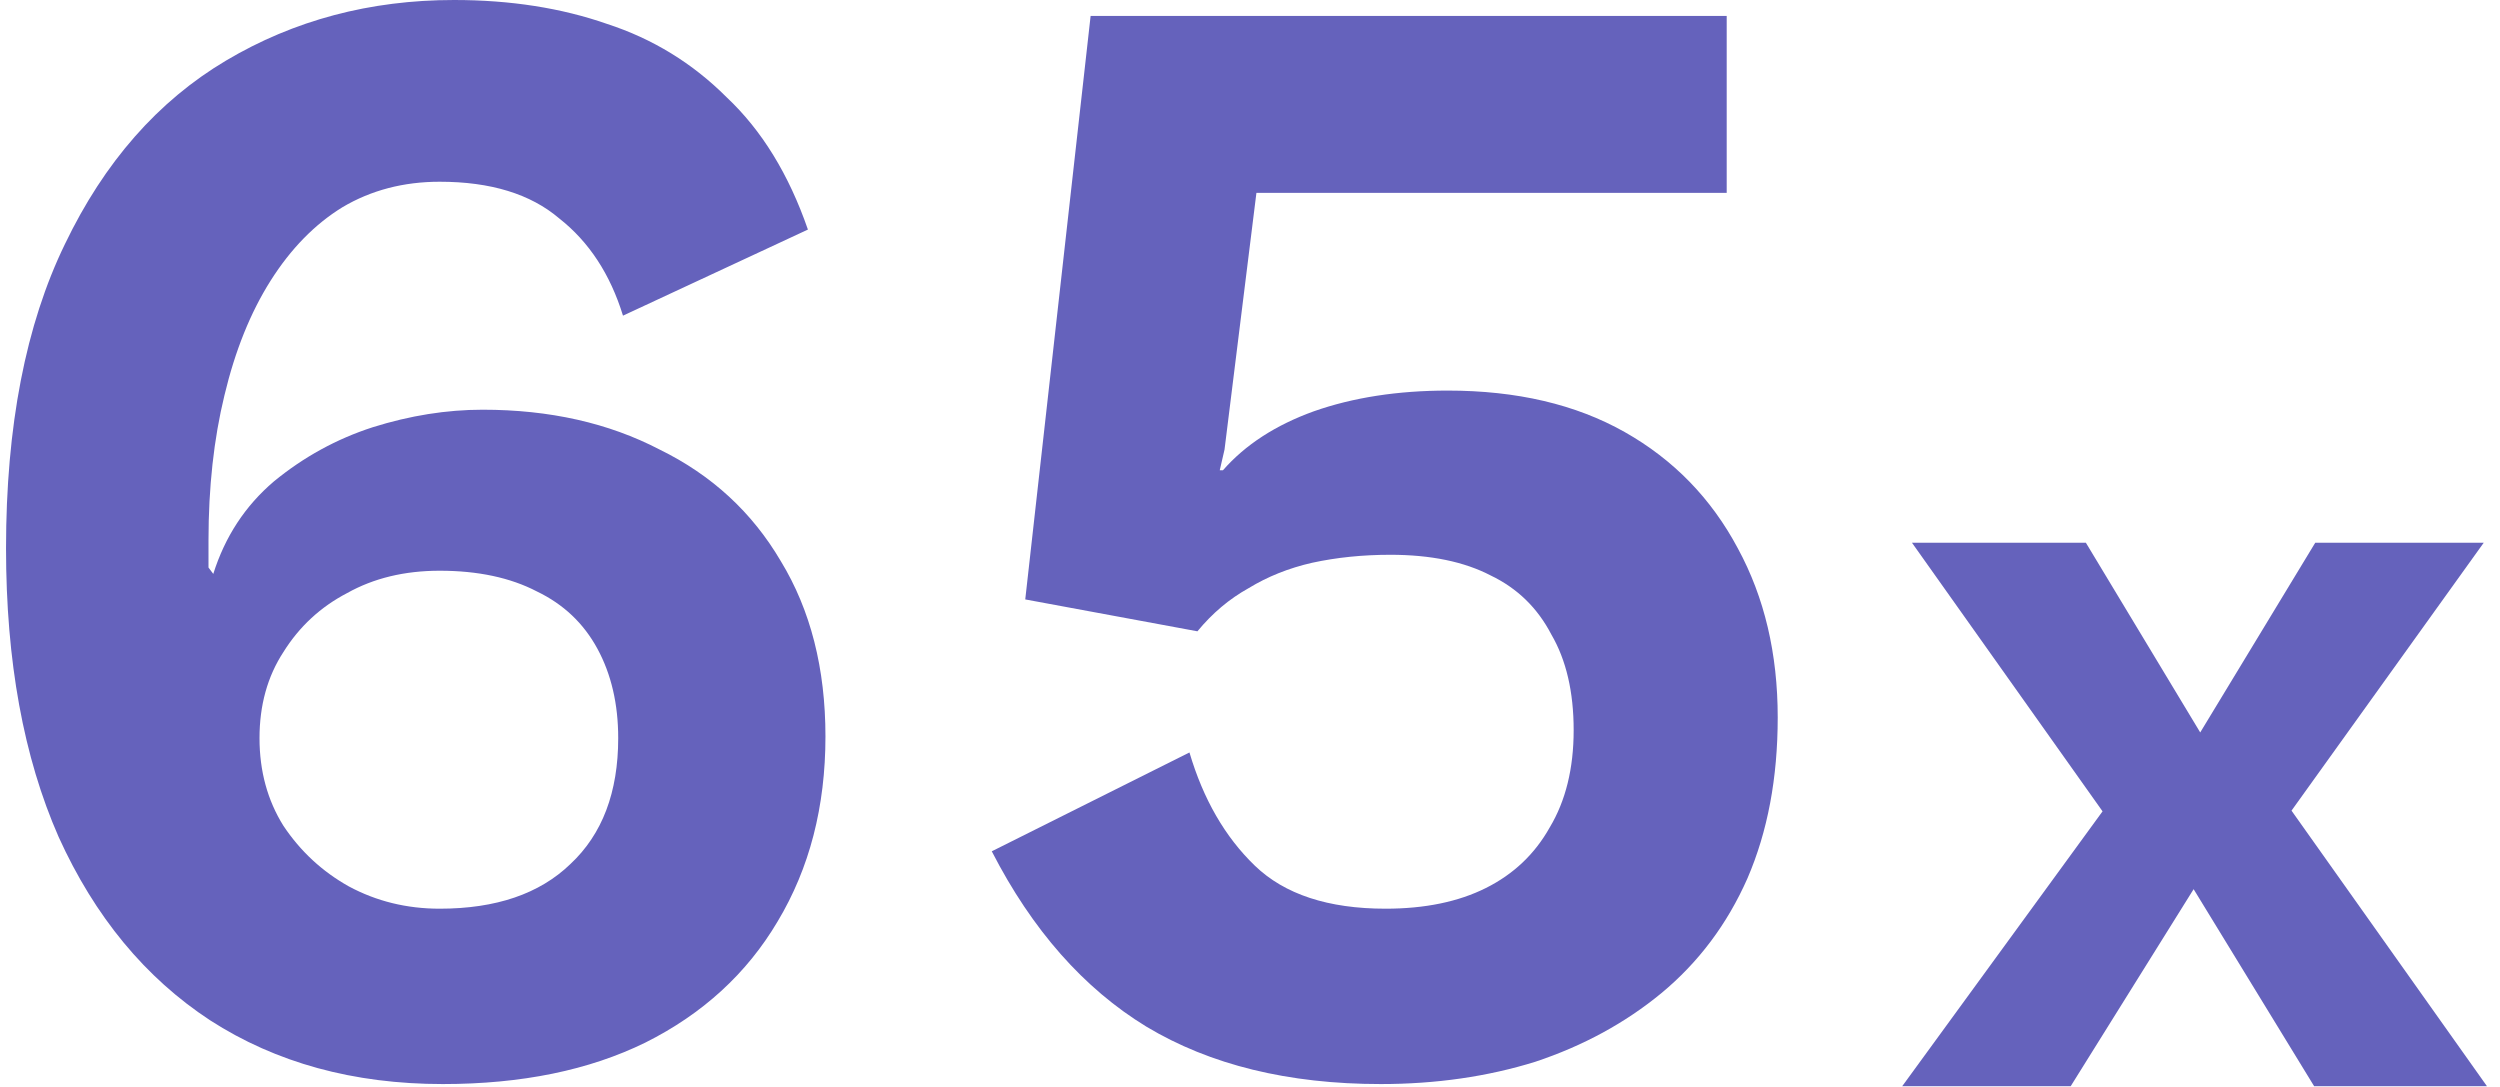
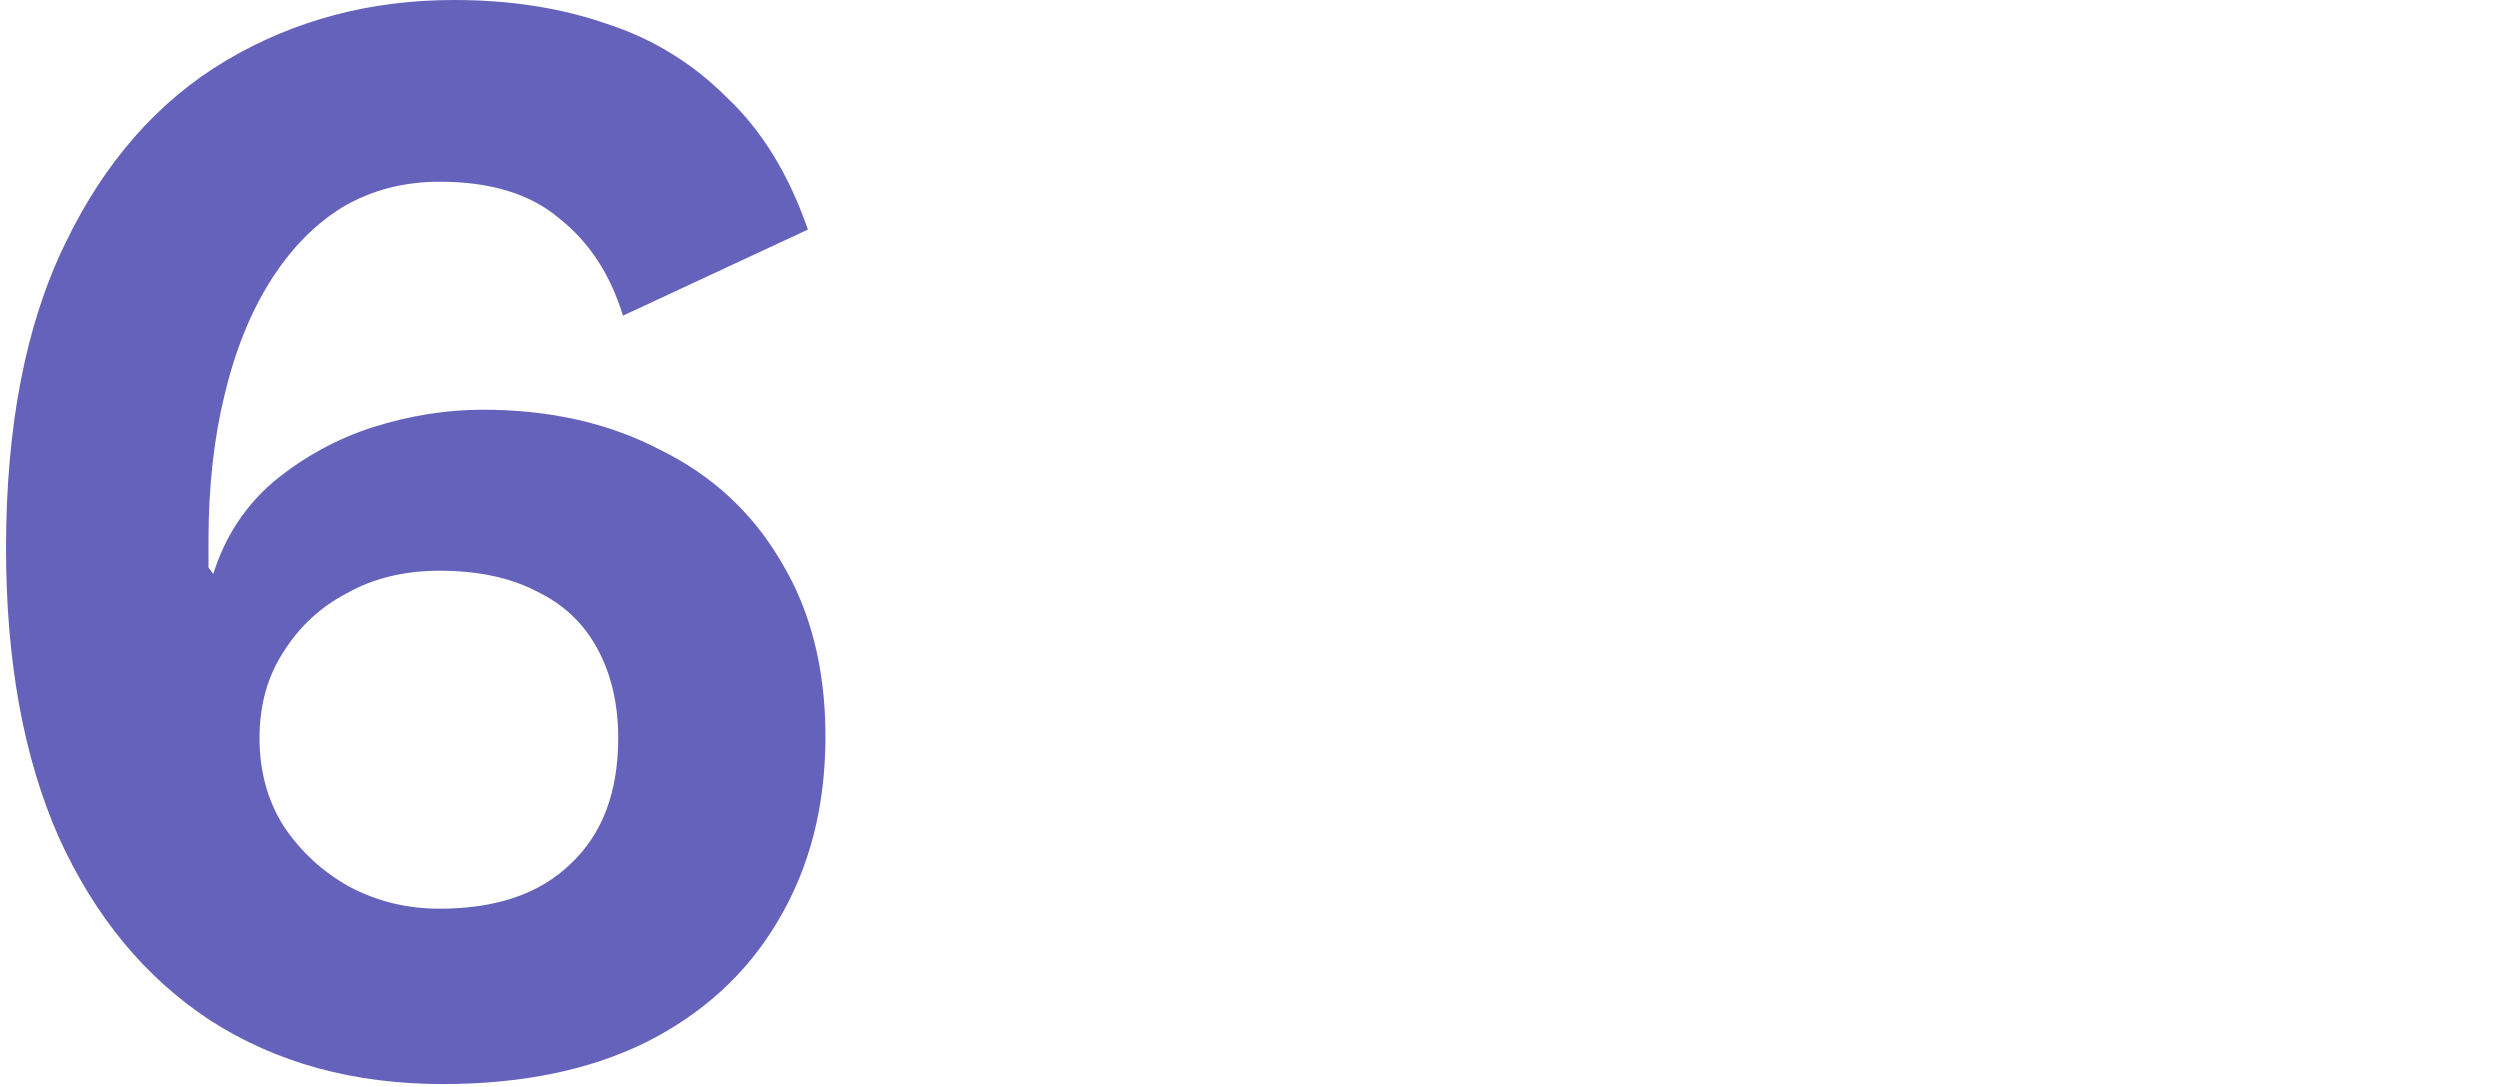
<svg xmlns="http://www.w3.org/2000/svg" width="138" height="60" viewBox="0 0 138 60" fill="none">
-   <path d="M115.141 29.96L123.061 43.1L125.281 43.04L137.281 59.96H127.741L119.521 46.52L117.121 46.28L105.541 29.96H115.141ZM137.101 29.96L125.521 46.1L123.061 45.92L114.301 59.96H105.001L117.421 42.92L119.761 43.22L127.801 29.96H137.101Z" fill="#6562BC" />
-   <path d="M76.218 59.84C71.114 59.84 66.802 58.784 63.282 56.672C59.821 54.56 56.975 51.333 54.746 46.992L65.658 41.536C66.421 44.117 67.623 46.2 69.266 47.784C70.909 49.368 73.314 50.16 76.482 50.16C78.653 50.16 80.501 49.779 82.026 49.016C83.551 48.253 84.725 47.139 85.546 45.672C86.426 44.205 86.866 42.416 86.866 40.304C86.866 38.192 86.455 36.432 85.634 35.024C84.871 33.557 83.757 32.472 82.29 31.768C80.823 31.005 78.975 30.624 76.746 30.624C75.221 30.624 73.783 30.771 72.434 31.064C71.143 31.357 69.97 31.827 68.914 32.472C67.858 33.059 66.919 33.851 66.098 34.848L56.594 33.088L60.202 0.88H95.314V10.648H69.354L67.594 24.816L67.33 25.96H67.506C68.738 24.552 70.41 23.467 72.522 22.704C74.693 21.941 77.157 21.56 79.914 21.56C83.727 21.56 86.983 22.323 89.682 23.848C92.381 25.373 94.463 27.515 95.93 30.272C97.397 32.971 98.13 36.08 98.13 39.6C98.13 42.944 97.573 45.907 96.458 48.488C95.343 51.011 93.759 53.123 91.706 54.824C89.711 56.467 87.394 57.728 84.754 58.608C82.114 59.429 79.269 59.84 76.218 59.84Z" fill="#6562BC" />
  <path d="M25.061 0C28.171 0 30.987 0.44 33.509 1.32C36.032 2.141 38.232 3.491 40.109 5.368C42.045 7.187 43.541 9.621 44.597 12.672L34.389 17.424C33.685 15.136 32.512 13.347 30.869 12.056C29.285 10.707 27.085 10.032 24.269 10.032C22.275 10.032 20.485 10.501 18.901 11.44C17.376 12.379 16.056 13.728 14.941 15.488C13.827 17.248 12.976 19.36 12.389 21.824C11.803 24.229 11.509 26.899 11.509 29.832C11.509 30.008 11.509 30.213 11.509 30.448C11.509 30.624 11.509 30.917 11.509 31.328L11.773 31.68C12.419 29.627 13.533 27.925 15.117 26.576C16.76 25.227 18.579 24.229 20.573 23.584C22.627 22.939 24.651 22.616 26.645 22.616C30.341 22.616 33.597 23.349 36.413 24.816C39.288 26.224 41.517 28.277 43.101 30.976C44.744 33.675 45.565 36.901 45.565 40.656C45.565 44.528 44.685 47.931 42.925 50.864C41.224 53.739 38.789 55.968 35.621 57.552C32.512 59.077 28.787 59.84 24.445 59.84C19.517 59.84 15.235 58.667 11.597 56.32C8.019 53.973 5.232 50.6 3.237 46.2C1.301 41.8 0.333 36.491 0.333 30.272C0.333 23.525 1.419 17.923 3.589 13.464C5.76 8.947 8.723 5.573 12.477 3.344C16.232 1.115 20.427 0 25.061 0ZM24.269 31.504C22.333 31.504 20.632 31.915 19.165 32.736C17.699 33.499 16.525 34.584 15.645 35.992C14.765 37.341 14.325 38.925 14.325 40.744C14.325 42.563 14.765 44.176 15.645 45.584C16.584 46.992 17.787 48.107 19.253 48.928C20.779 49.749 22.451 50.16 24.269 50.16C27.379 50.16 29.784 49.339 31.485 47.696C33.245 46.053 34.125 43.736 34.125 40.744C34.125 38.867 33.744 37.224 32.981 35.816C32.219 34.408 31.104 33.352 29.637 32.648C28.171 31.885 26.381 31.504 24.269 31.504Z" fill="#6562BC" />
</svg>